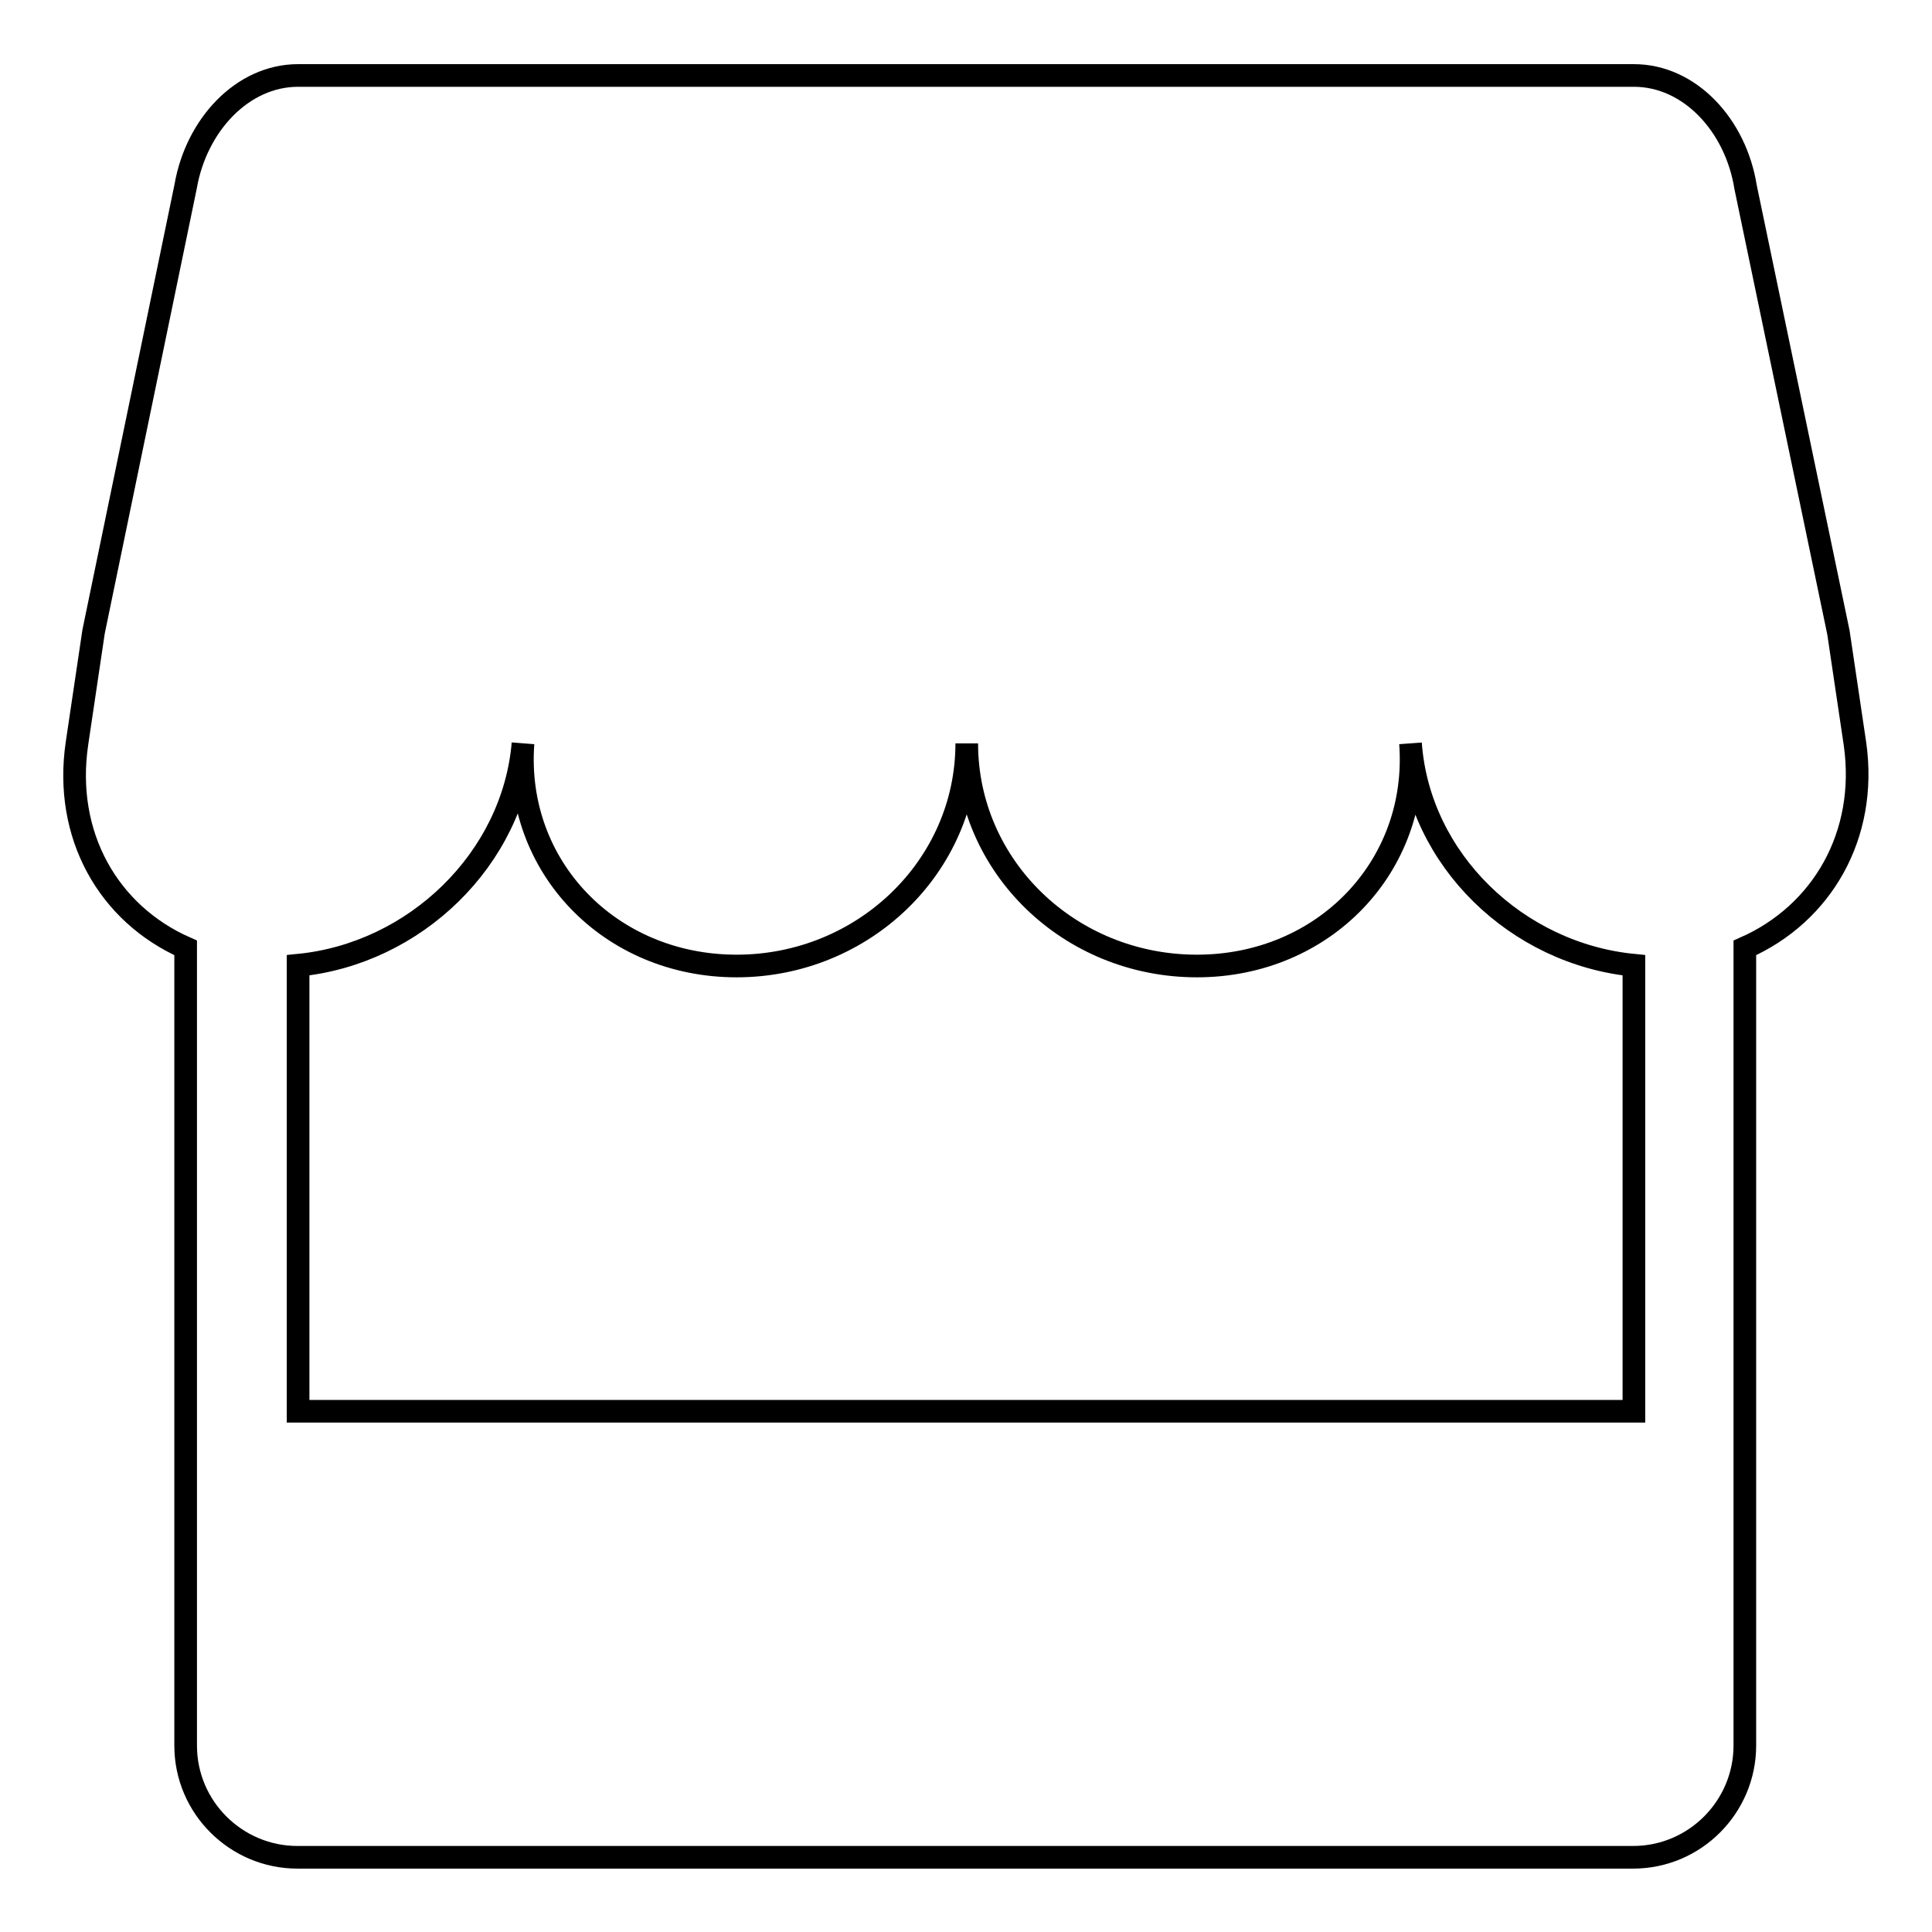
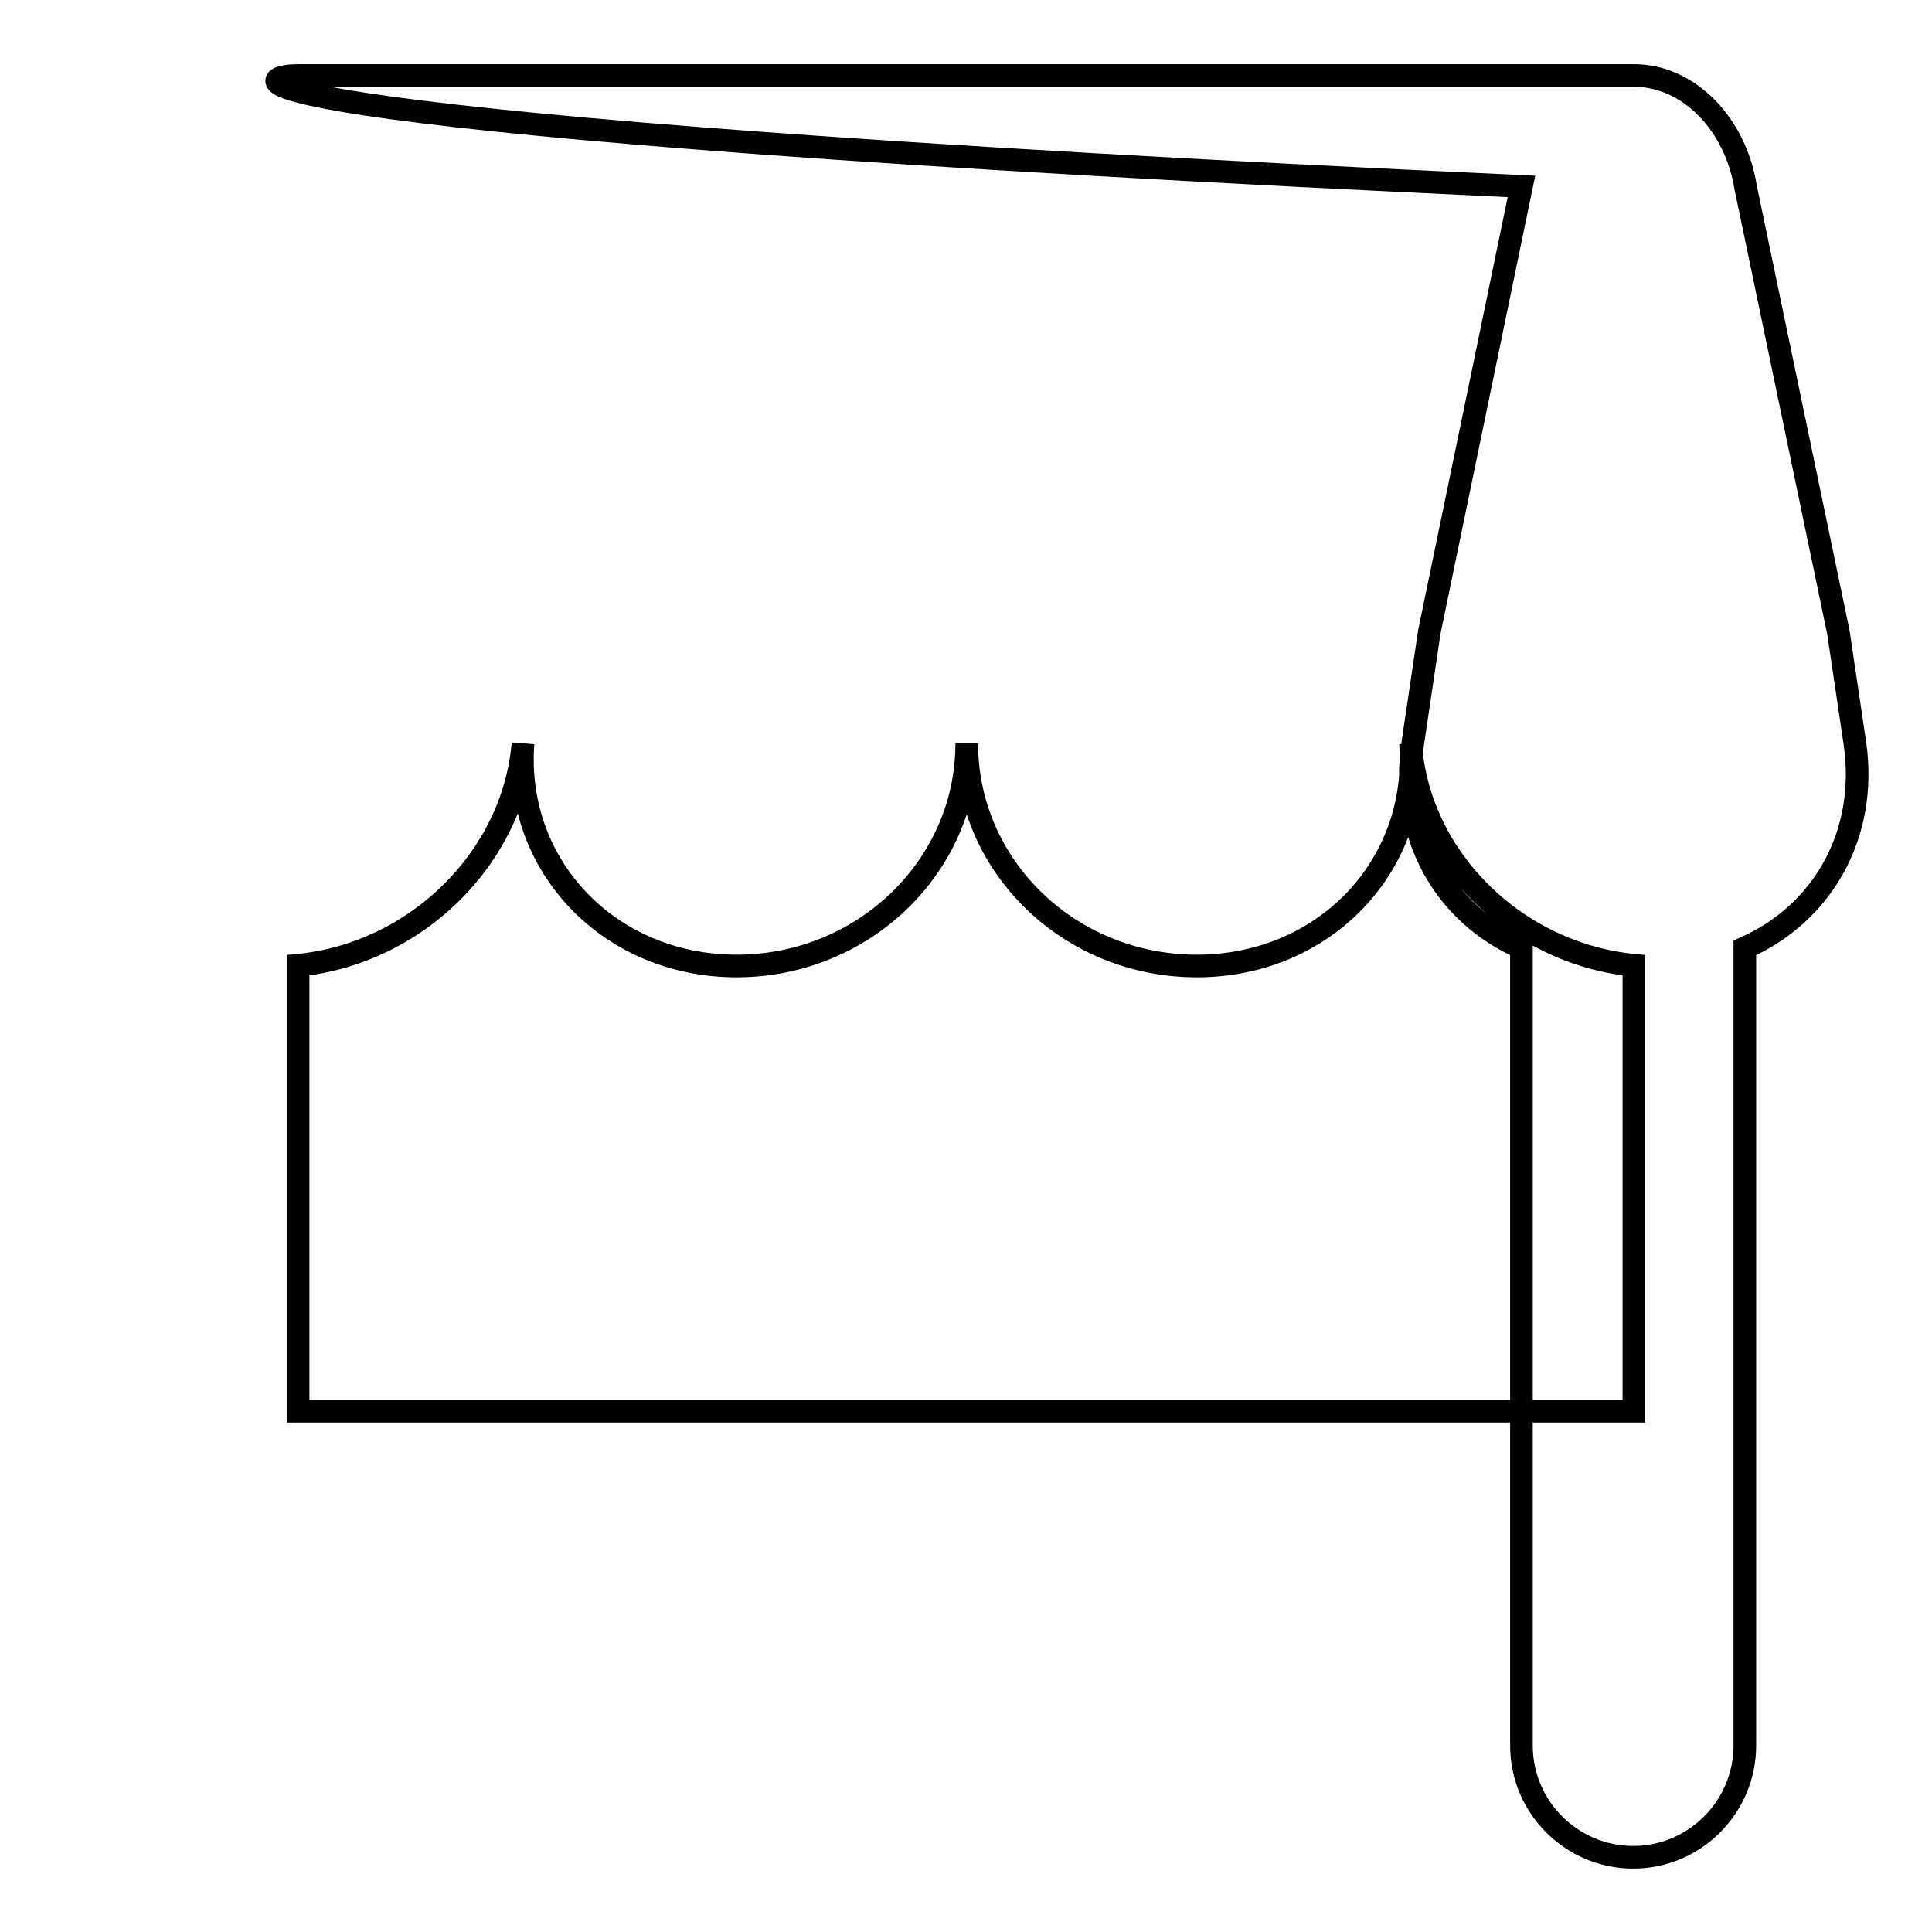
<svg xmlns="http://www.w3.org/2000/svg" version="1.1" x="0px" y="0px" viewBox="0 0 256 256" enable-background="new 0 0 256 256" xml:space="preserve">
  <g>
-     <path stroke-width="3" fill-opacity="0" stroke="#000000" d="M231.2,125.6v105.7c0,8.1-6.6,14.8-14.8,14.8h-177c-8.1,0-14.8-6.6-14.8-14.8V125.6 c-10.2-4.5-16.2-14.9-14.4-27.1l2.2-14.8l12.2-59C26,16.6,32.1,10,39.5,10h177c7.4,0,13.5,6.6,14.8,14.8l12.3,59l2.2,14.8 C247.5,110.7,241.4,121.1,231.2,125.6z M216.5,127.9c-15.5-1.5-28.5-14-29.6-29.4c1.2,16.3-11.5,29.5-28.3,29.5 c-16.9,0-30.5-13.2-30.5-29.5c0,16.3-13.7,29.5-30.5,29.5c-16.8,0-29.5-13.2-28.3-29.5C68,113.8,55,126.4,39.5,127.9V187h177V127.9 z" />
+     <path stroke-width="3" fill-opacity="0" stroke="#000000" d="M231.2,125.6v105.7c0,8.1-6.6,14.8-14.8,14.8c-8.1,0-14.8-6.6-14.8-14.8V125.6 c-10.2-4.5-16.2-14.9-14.4-27.1l2.2-14.8l12.2-59C26,16.6,32.1,10,39.5,10h177c7.4,0,13.5,6.6,14.8,14.8l12.3,59l2.2,14.8 C247.5,110.7,241.4,121.1,231.2,125.6z M216.5,127.9c-15.5-1.5-28.5-14-29.6-29.4c1.2,16.3-11.5,29.5-28.3,29.5 c-16.9,0-30.5-13.2-30.5-29.5c0,16.3-13.7,29.5-30.5,29.5c-16.8,0-29.5-13.2-28.3-29.5C68,113.8,55,126.4,39.5,127.9V187h177V127.9 z" />
  </g>
</svg>